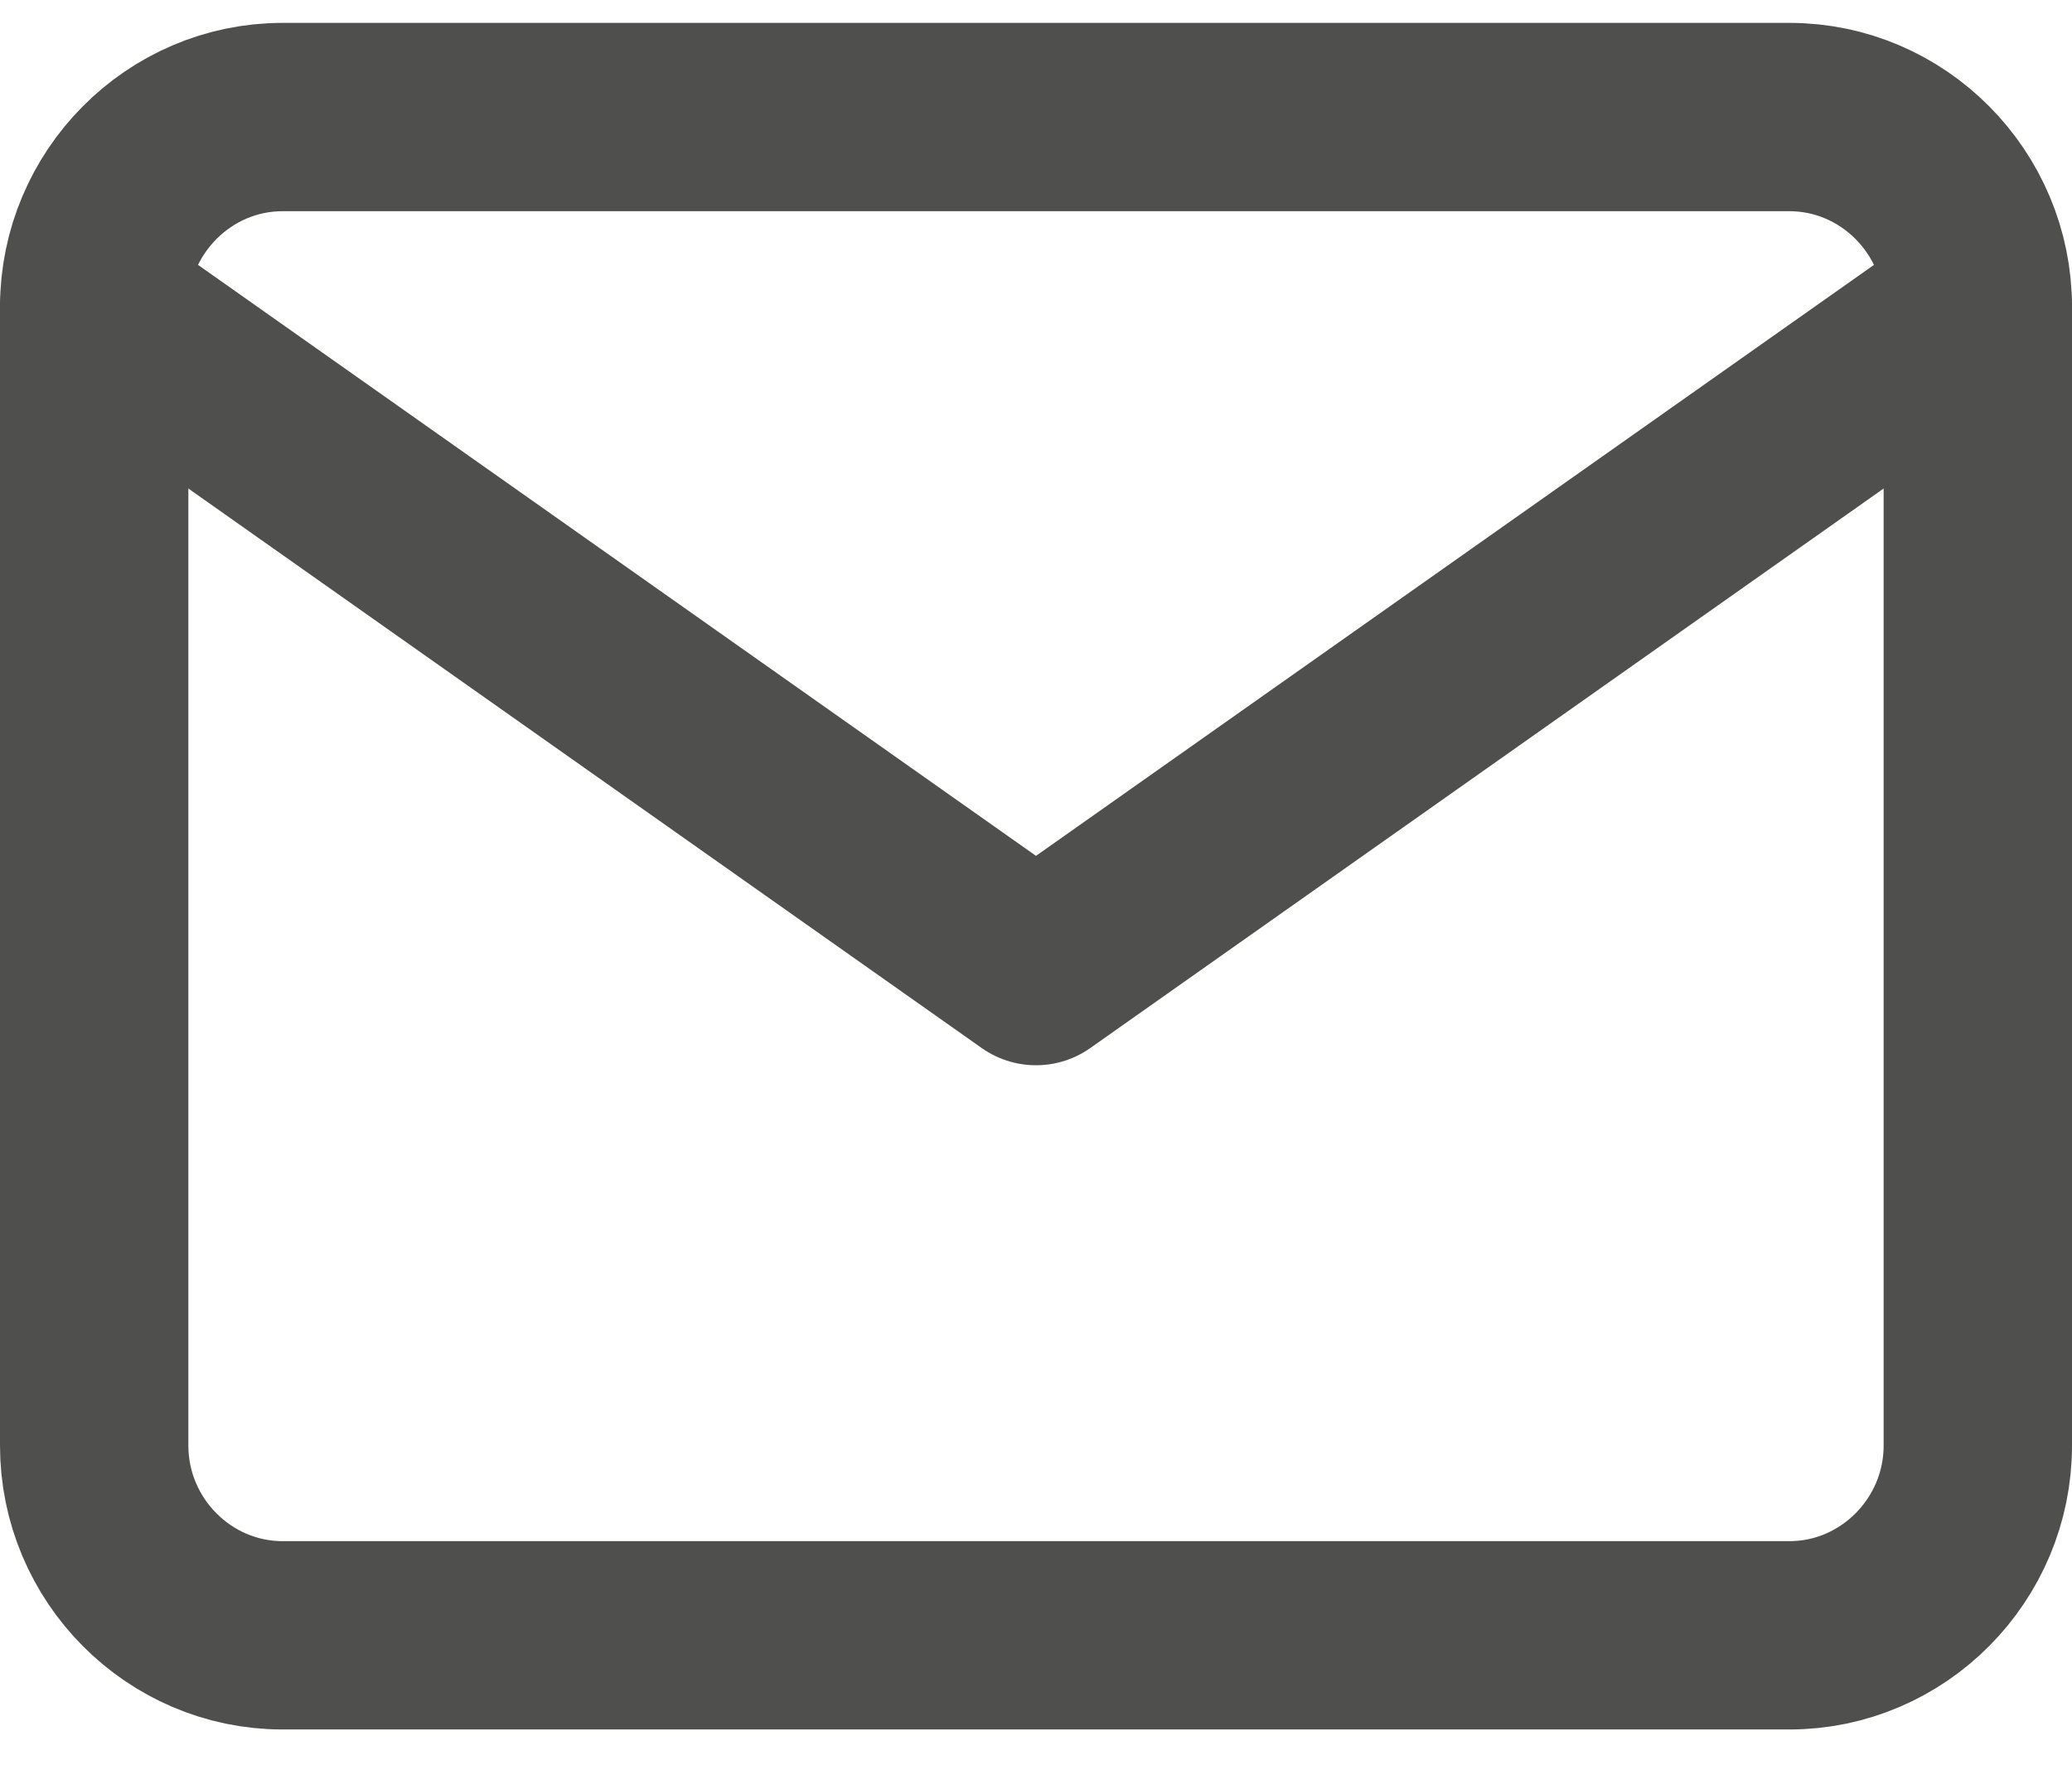
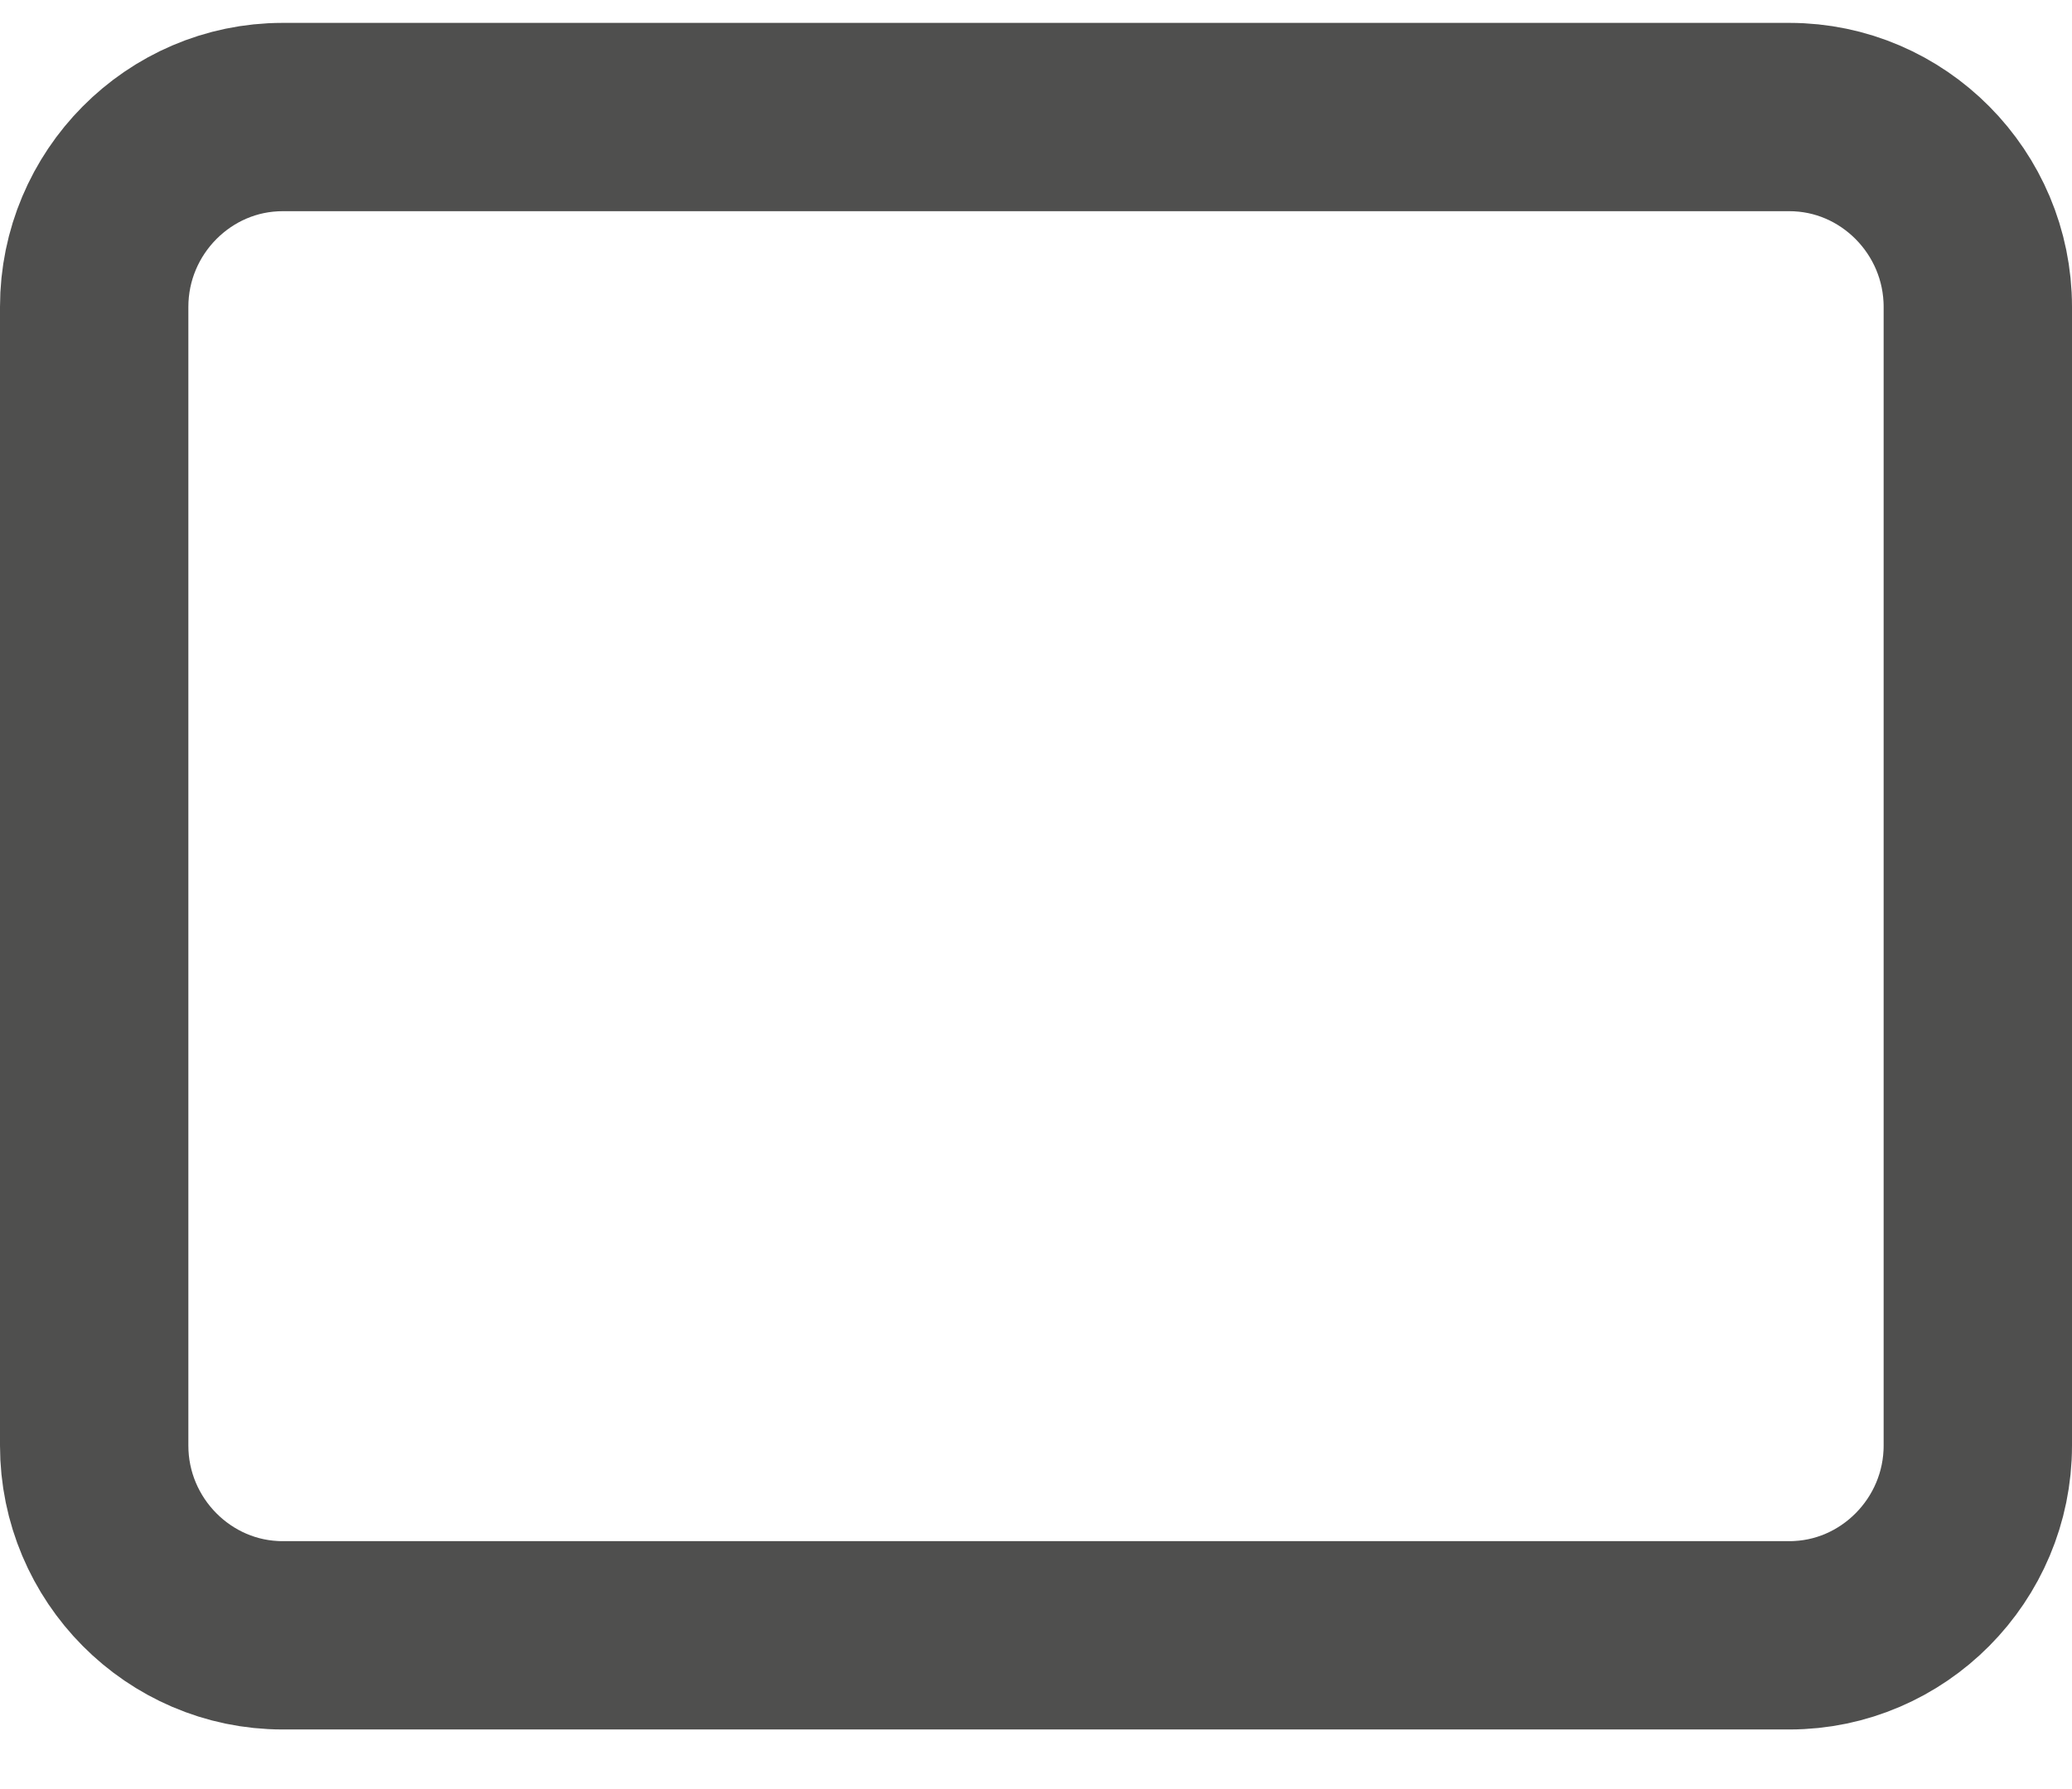
<svg xmlns="http://www.w3.org/2000/svg" width="22" height="19" viewBox="0 0 22 19" fill="none">
  <path d="M3 1.243H19C20.1 1.243 21 2.15 21 3.259V15.352C21 16.46 20.1 17.367 19 17.367H3C1.9 17.367 1 16.46 1 15.352V3.259C1 2.15 1.9 1.243 3 1.243Z" stroke="#4F4F4E" stroke-width="2" stroke-linecap="round" stroke-linejoin="round" />
-   <path d="M21 3.259L11 10.313L1 3.259" stroke="#4F4F4E" stroke-width="2" stroke-linecap="round" stroke-linejoin="round" />
</svg>